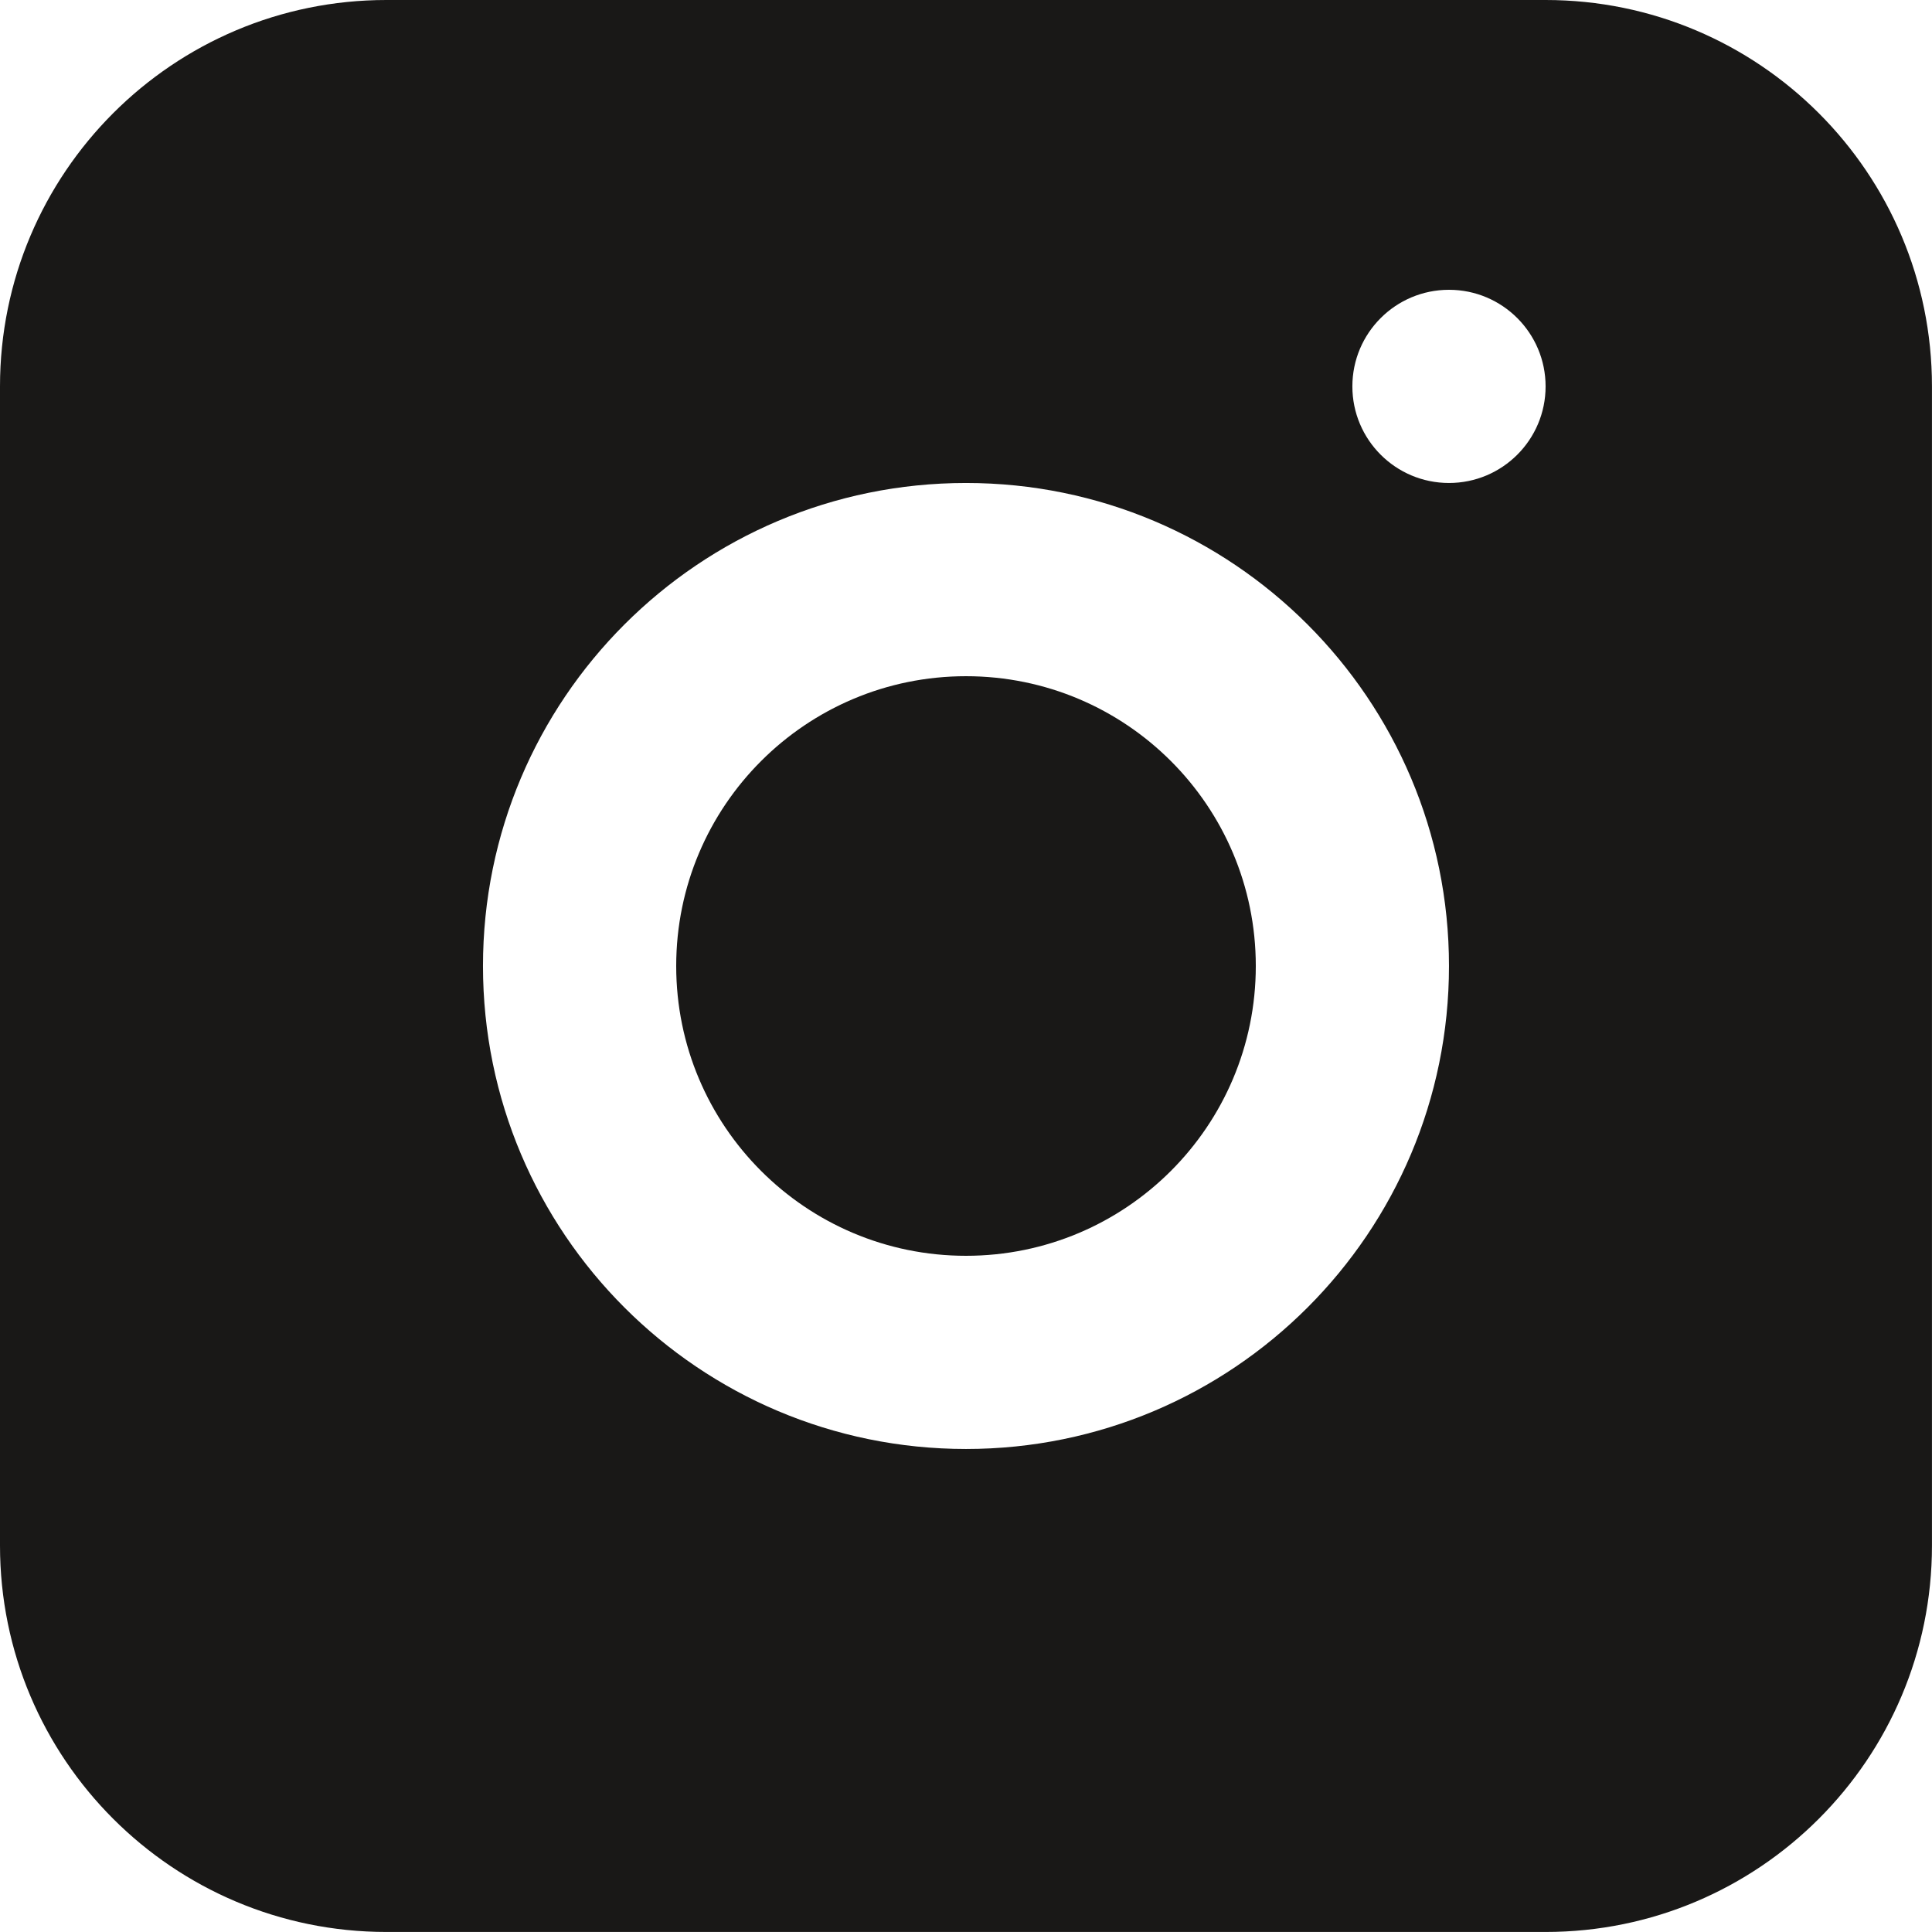
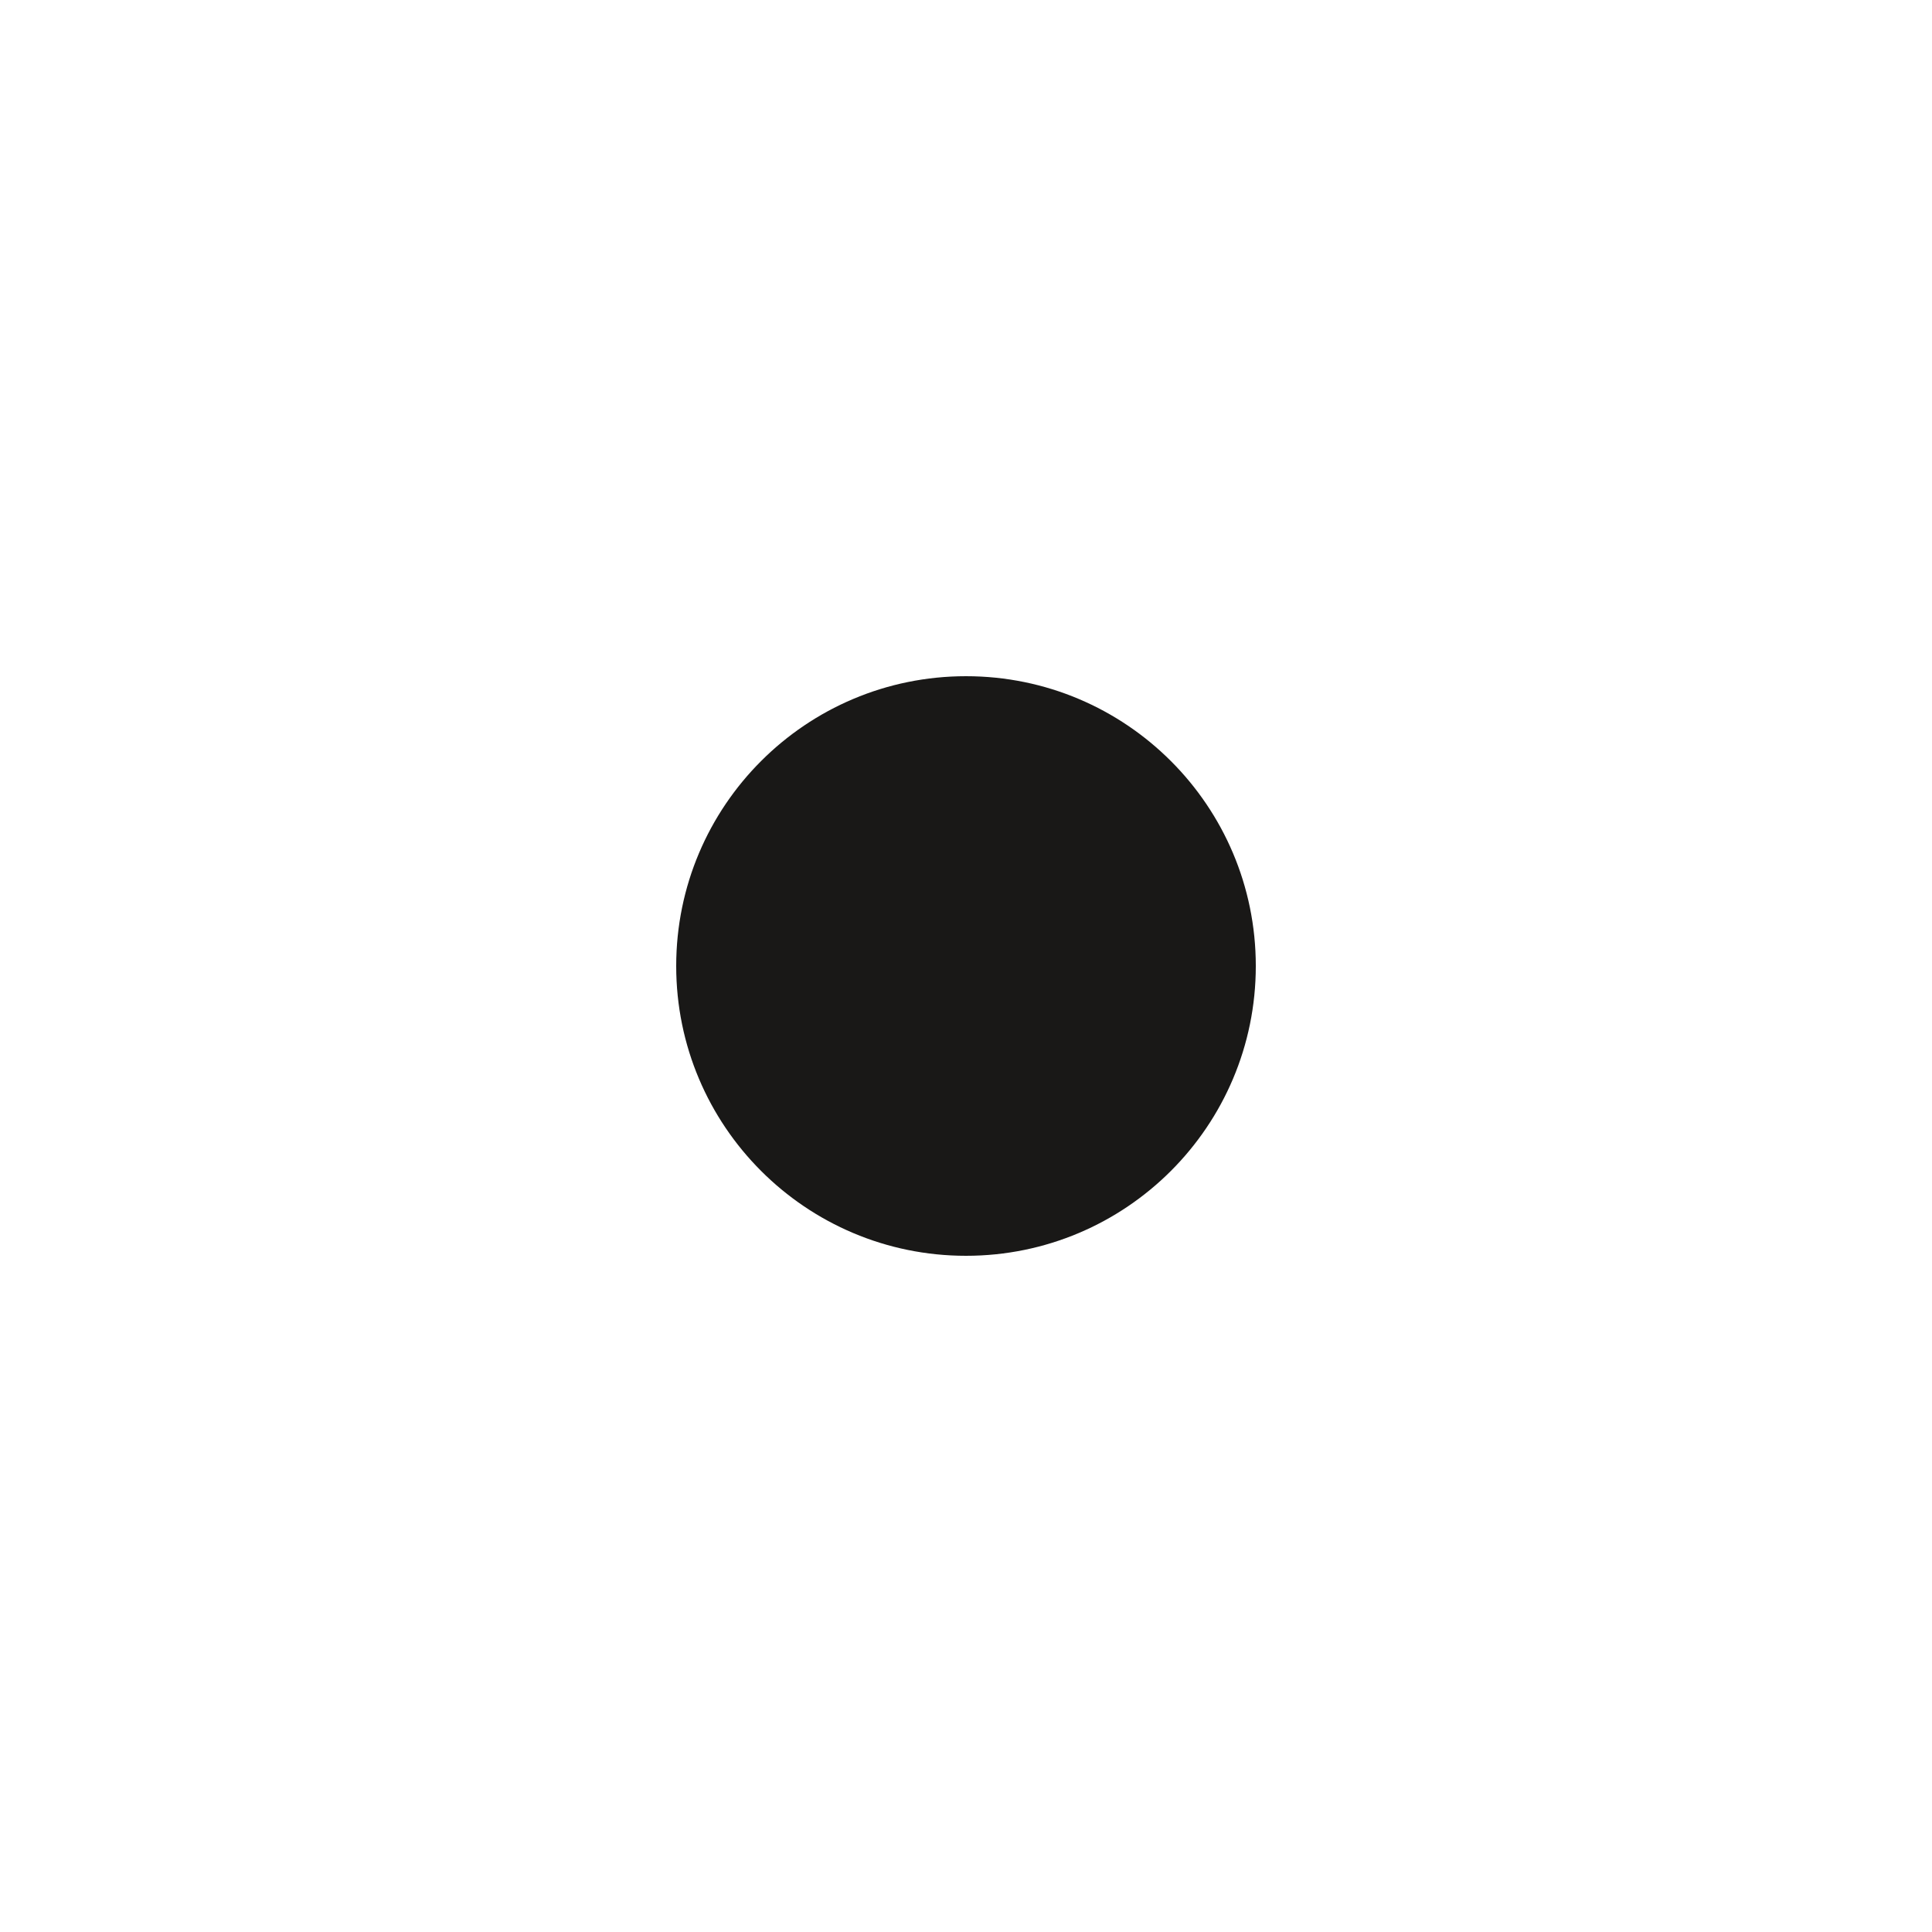
<svg xmlns="http://www.w3.org/2000/svg" viewBox="0 0 53.334 53.333" fill="none">
  <path d="M26.667 34.667C31.085 34.667 34.667 31.085 34.667 26.667C34.667 22.248 31.085 18.667 26.667 18.667C22.248 18.667 18.667 22.248 18.667 26.667C18.667 31.085 22.248 34.667 26.667 34.667Z" fill="#191817" />
-   <path fill-rule="evenodd" clip-rule="evenodd" d="M10.667 0C4.776 0 0 4.776 0 10.667V42.667C0 48.558 4.776 53.333 10.667 53.333H42.667C48.558 53.333 53.333 48.558 53.333 42.667V10.667C53.333 4.776 48.558 0 42.667 0H10.667ZM26.667 40C34.031 40 40 34.031 40 26.667C40 19.303 34.031 13.333 26.667 13.333C19.303 13.333 13.333 19.303 13.333 26.667C13.333 34.031 19.303 40 26.667 40ZM42.667 10.667C42.667 12.139 41.473 13.333 40 13.333C38.527 13.333 37.333 12.139 37.333 10.667C37.333 9.194 38.527 8 40 8C41.473 8 42.667 9.194 42.667 10.667Z" fill="#191817" />
</svg>